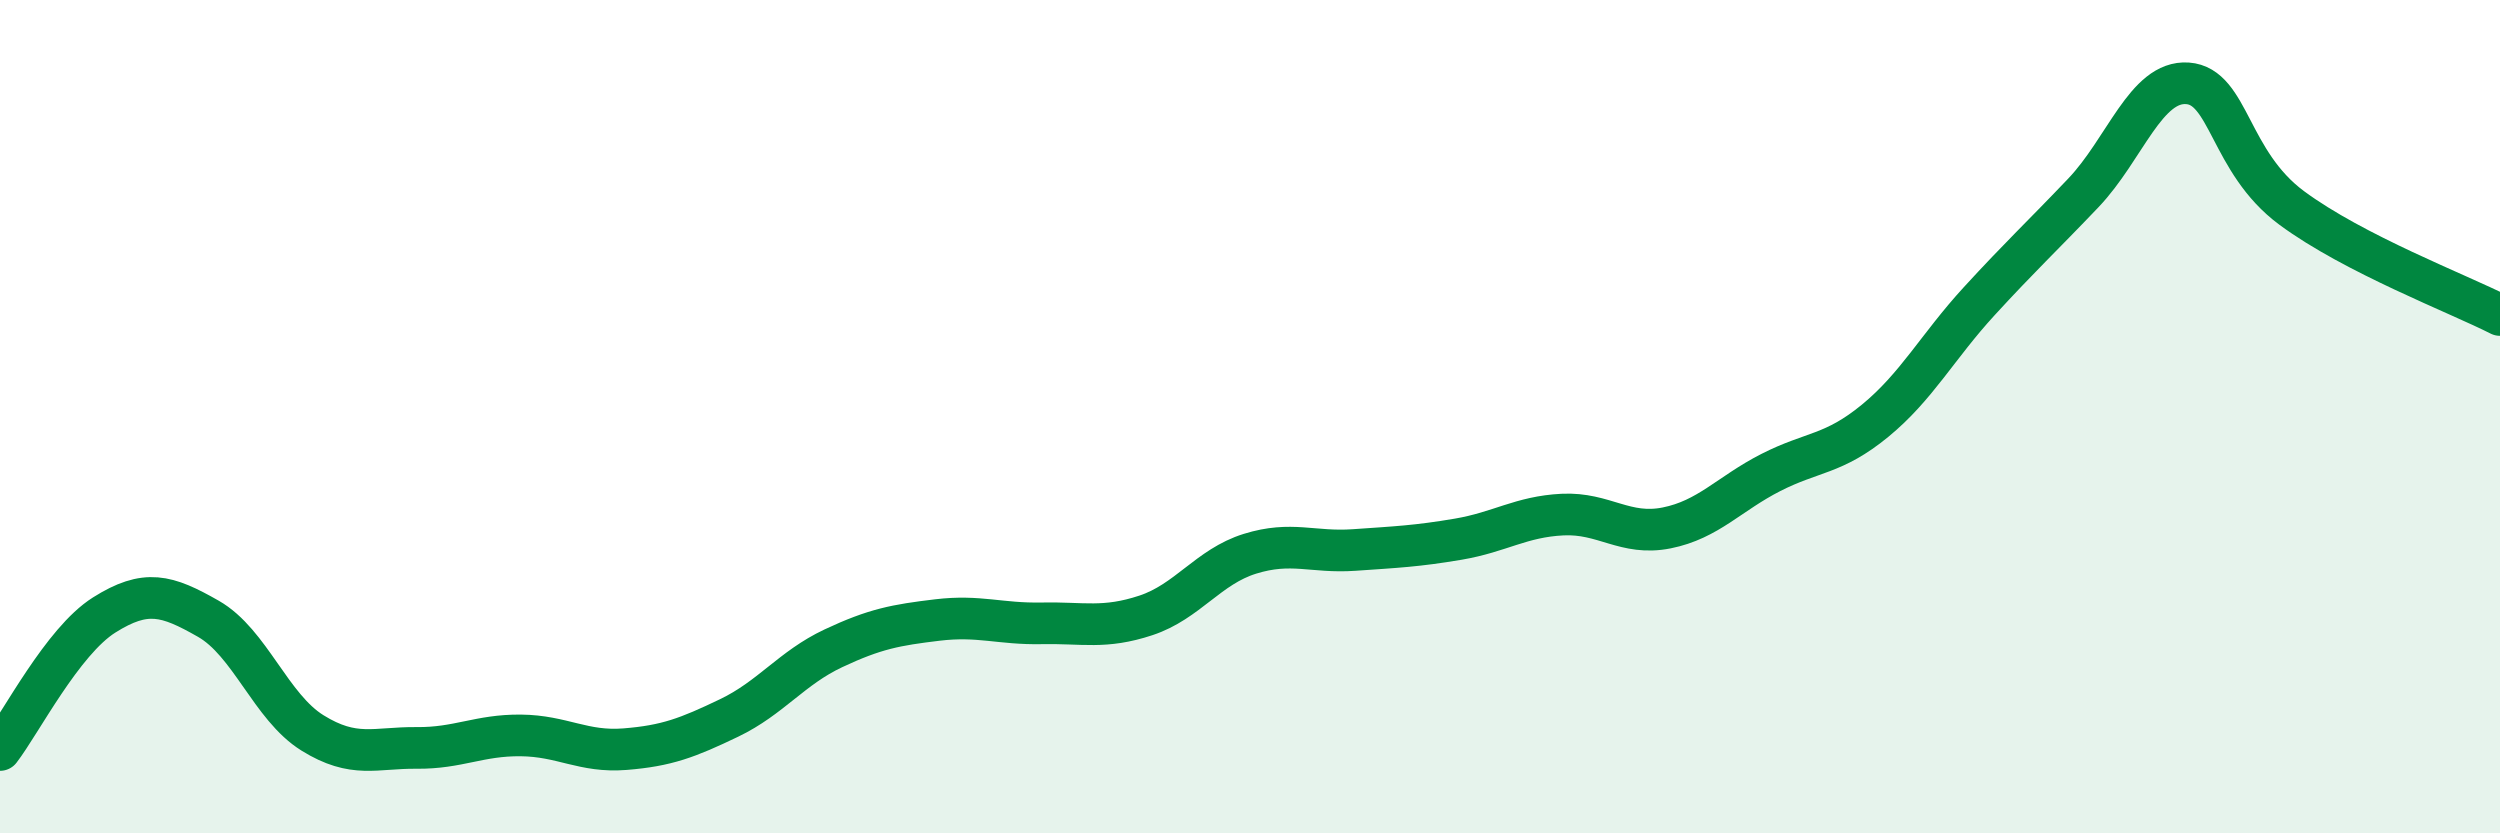
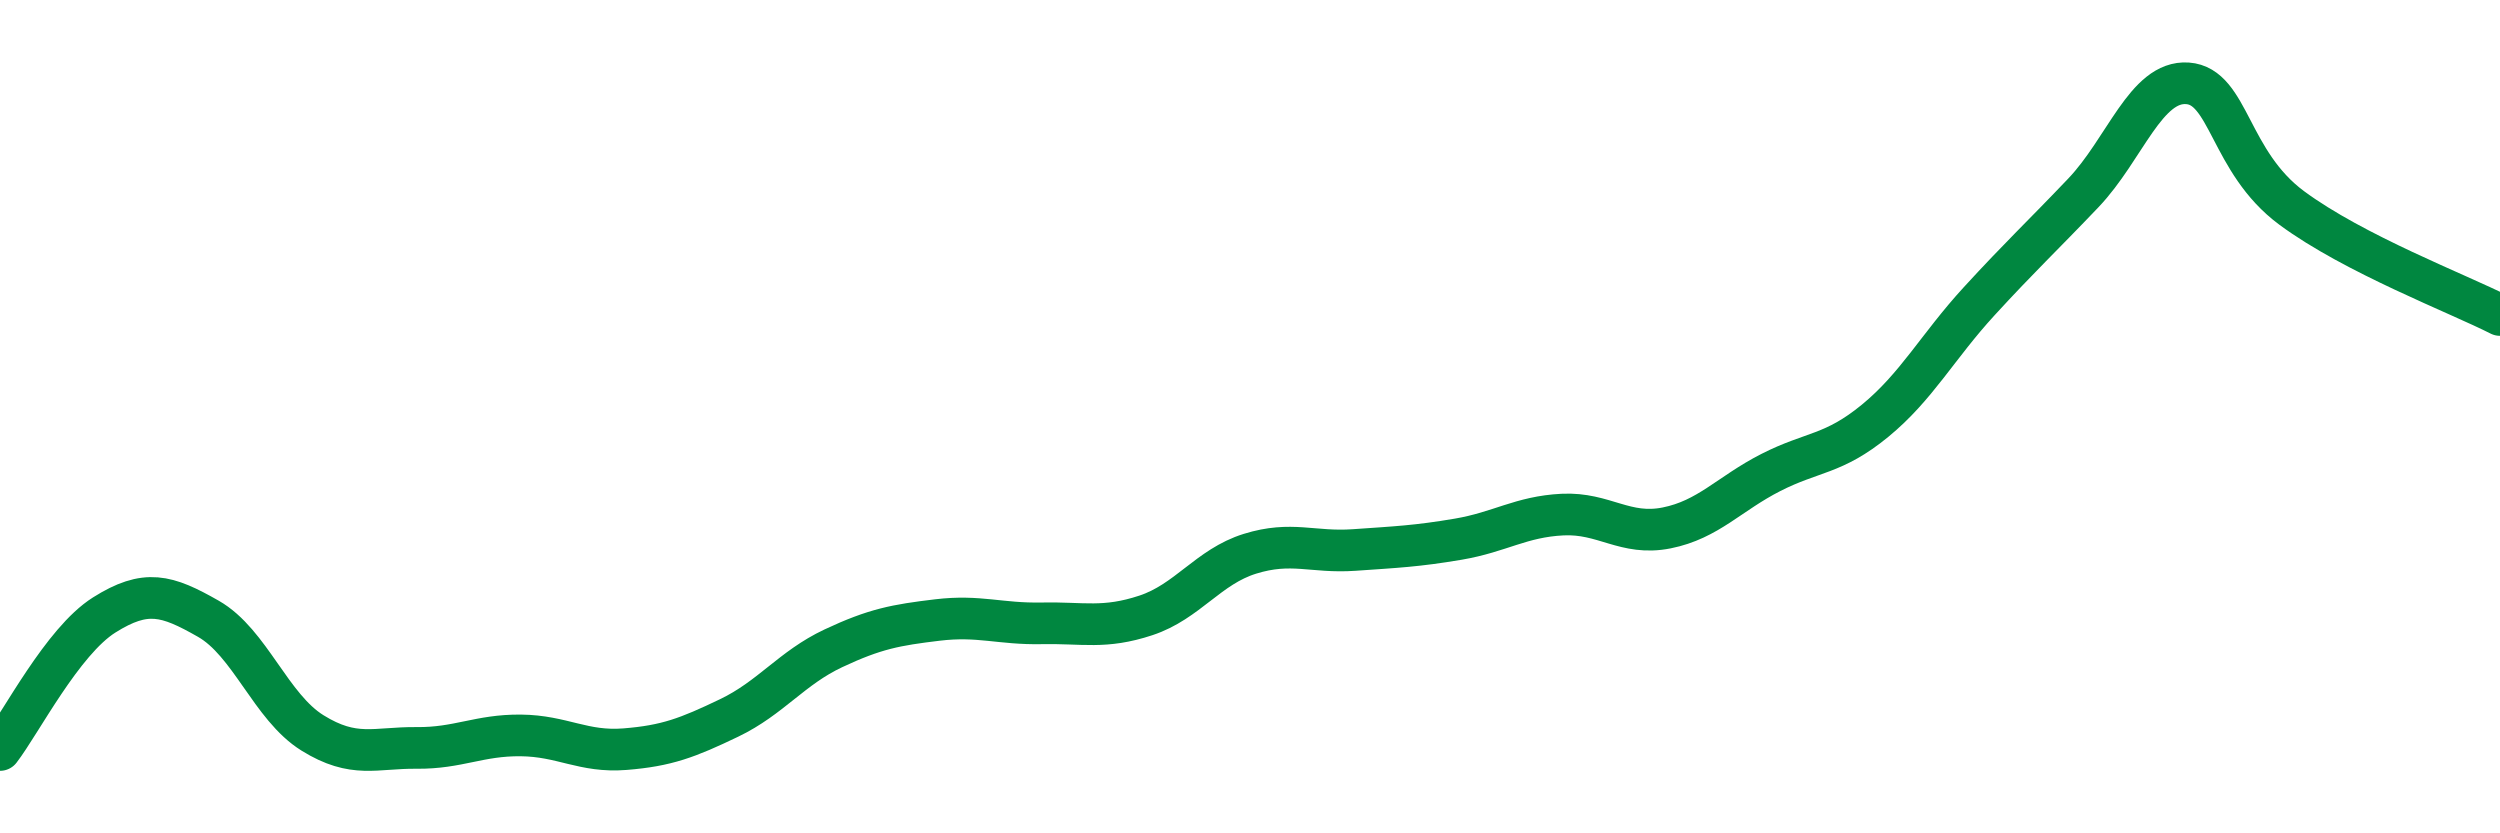
<svg xmlns="http://www.w3.org/2000/svg" width="60" height="20" viewBox="0 0 60 20">
-   <path d="M 0,18 C 0.5,17.35 1.5,15.39 2.5,14.76 C 3.5,14.13 4,14.28 5,14.85 C 6,15.42 6.5,16.97 7.5,17.59 C 8.5,18.21 9,17.94 10,17.95 C 11,17.96 11.5,17.64 12.5,17.65 C 13.5,17.66 14,18.06 15,17.98 C 16,17.9 16.5,17.71 17.5,17.23 C 18.5,16.75 19,16.03 20,15.56 C 21,15.09 21.5,15 22.5,14.88 C 23.5,14.76 24,14.98 25,14.96 C 26,14.94 26.5,15.1 27.5,14.77 C 28.5,14.44 29,13.6 30,13.29 C 31,12.98 31.5,13.27 32.5,13.2 C 33.5,13.13 34,13.11 35,12.94 C 36,12.77 36.5,12.4 37.5,12.35 C 38.5,12.3 39,12.87 40,12.67 C 41,12.47 41.5,11.85 42.5,11.34 C 43.5,10.83 44,10.92 45,10.1 C 46,9.28 46.5,8.32 47.5,7.23 C 48.5,6.14 49,5.68 50,4.63 C 51,3.58 51.5,1.93 52.5,2 C 53.5,2.07 53.5,3.88 55,4.99 C 56.5,6.1 59,7.05 60,7.56L60 20L0 20Z" fill="#008740" opacity="0.1" stroke-linecap="round" stroke-linejoin="round" />
  <path d="M 0,18 C 0.5,17.35 1.5,15.39 2.5,14.76 C 3.5,14.13 4,14.28 5,14.85 C 6,15.42 6.5,16.97 7.5,17.59 C 8.5,18.21 9,17.94 10,17.95 C 11,17.96 11.5,17.64 12.5,17.65 C 13.5,17.66 14,18.06 15,17.98 C 16,17.9 16.5,17.71 17.5,17.23 C 18.5,16.75 19,16.03 20,15.56 C 21,15.09 21.5,15 22.5,14.88 C 23.5,14.76 24,14.98 25,14.96 C 26,14.94 26.5,15.1 27.5,14.77 C 28.5,14.44 29,13.6 30,13.29 C 31,12.98 31.5,13.27 32.5,13.2 C 33.5,13.13 34,13.11 35,12.94 C 36,12.77 36.5,12.4 37.5,12.35 C 38.5,12.3 39,12.87 40,12.67 C 41,12.47 41.5,11.85 42.5,11.34 C 43.5,10.83 44,10.92 45,10.1 C 46,9.28 46.5,8.32 47.5,7.23 C 48.5,6.14 49,5.68 50,4.63 C 51,3.58 51.5,1.93 52.5,2 C 53.5,2.07 53.5,3.88 55,4.99 C 56.5,6.1 59,7.05 60,7.56" stroke="#008740" stroke-width="1" fill="none" stroke-linecap="round" stroke-linejoin="round" />
</svg>